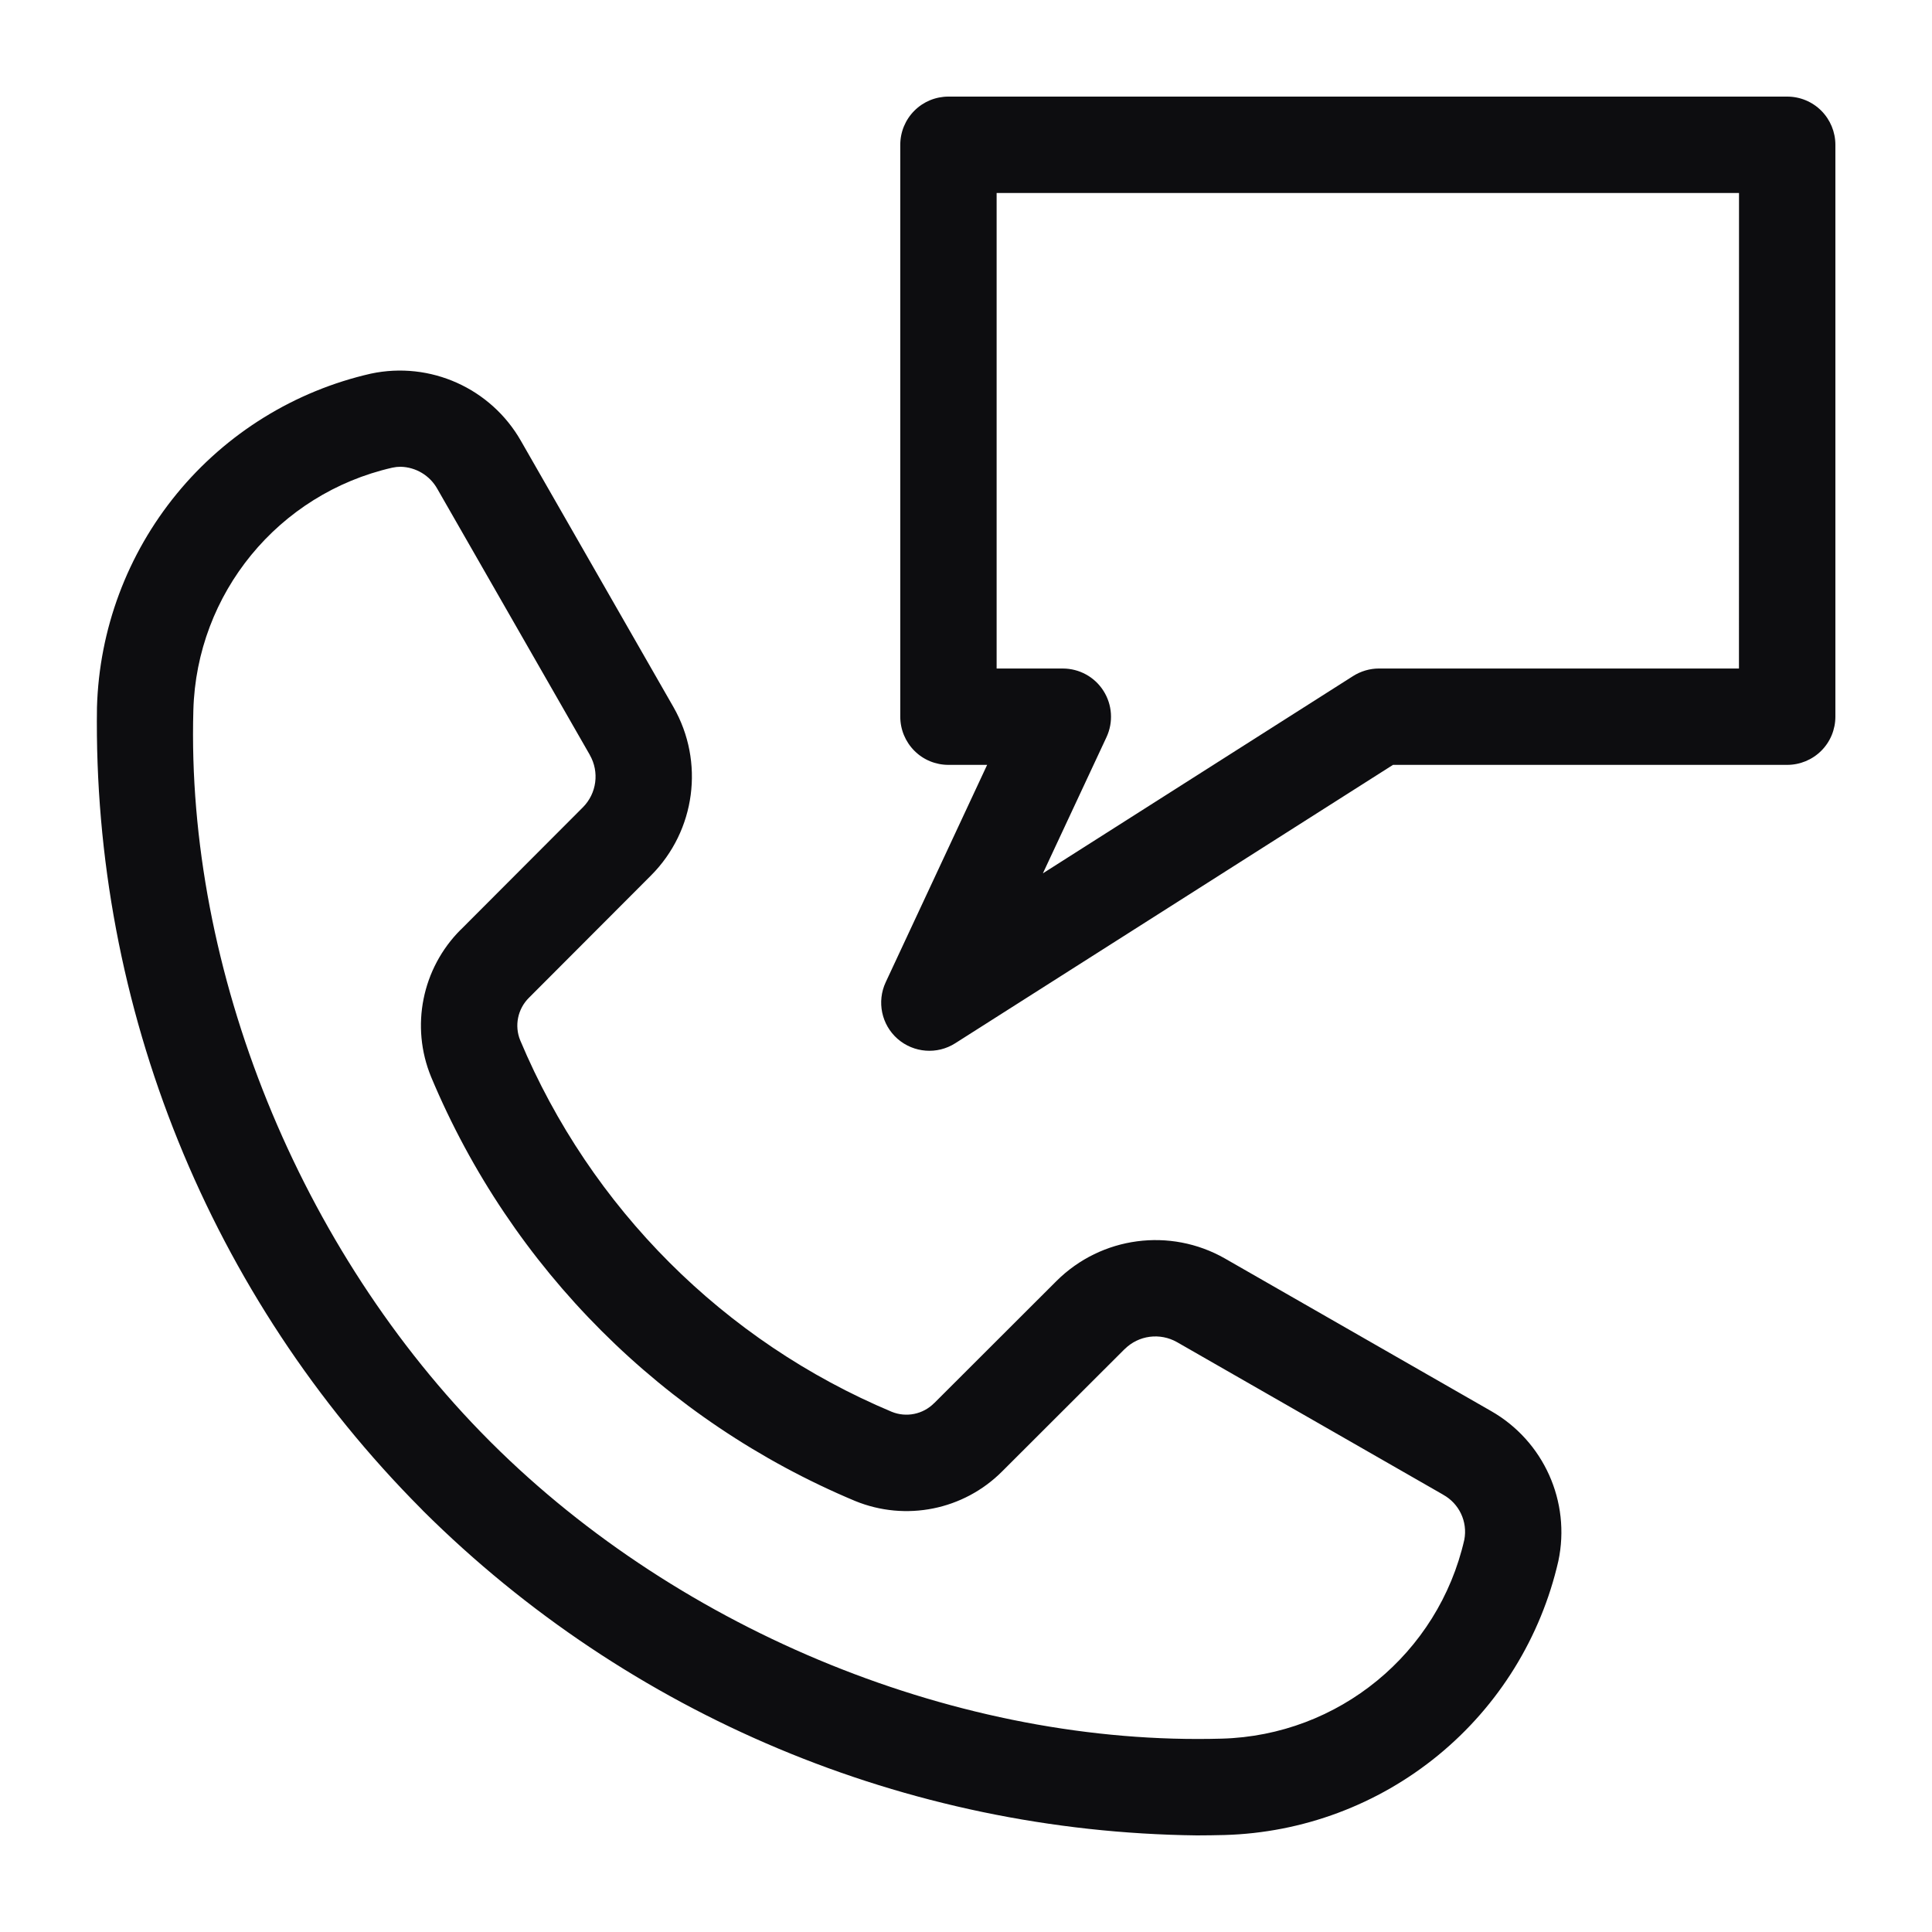
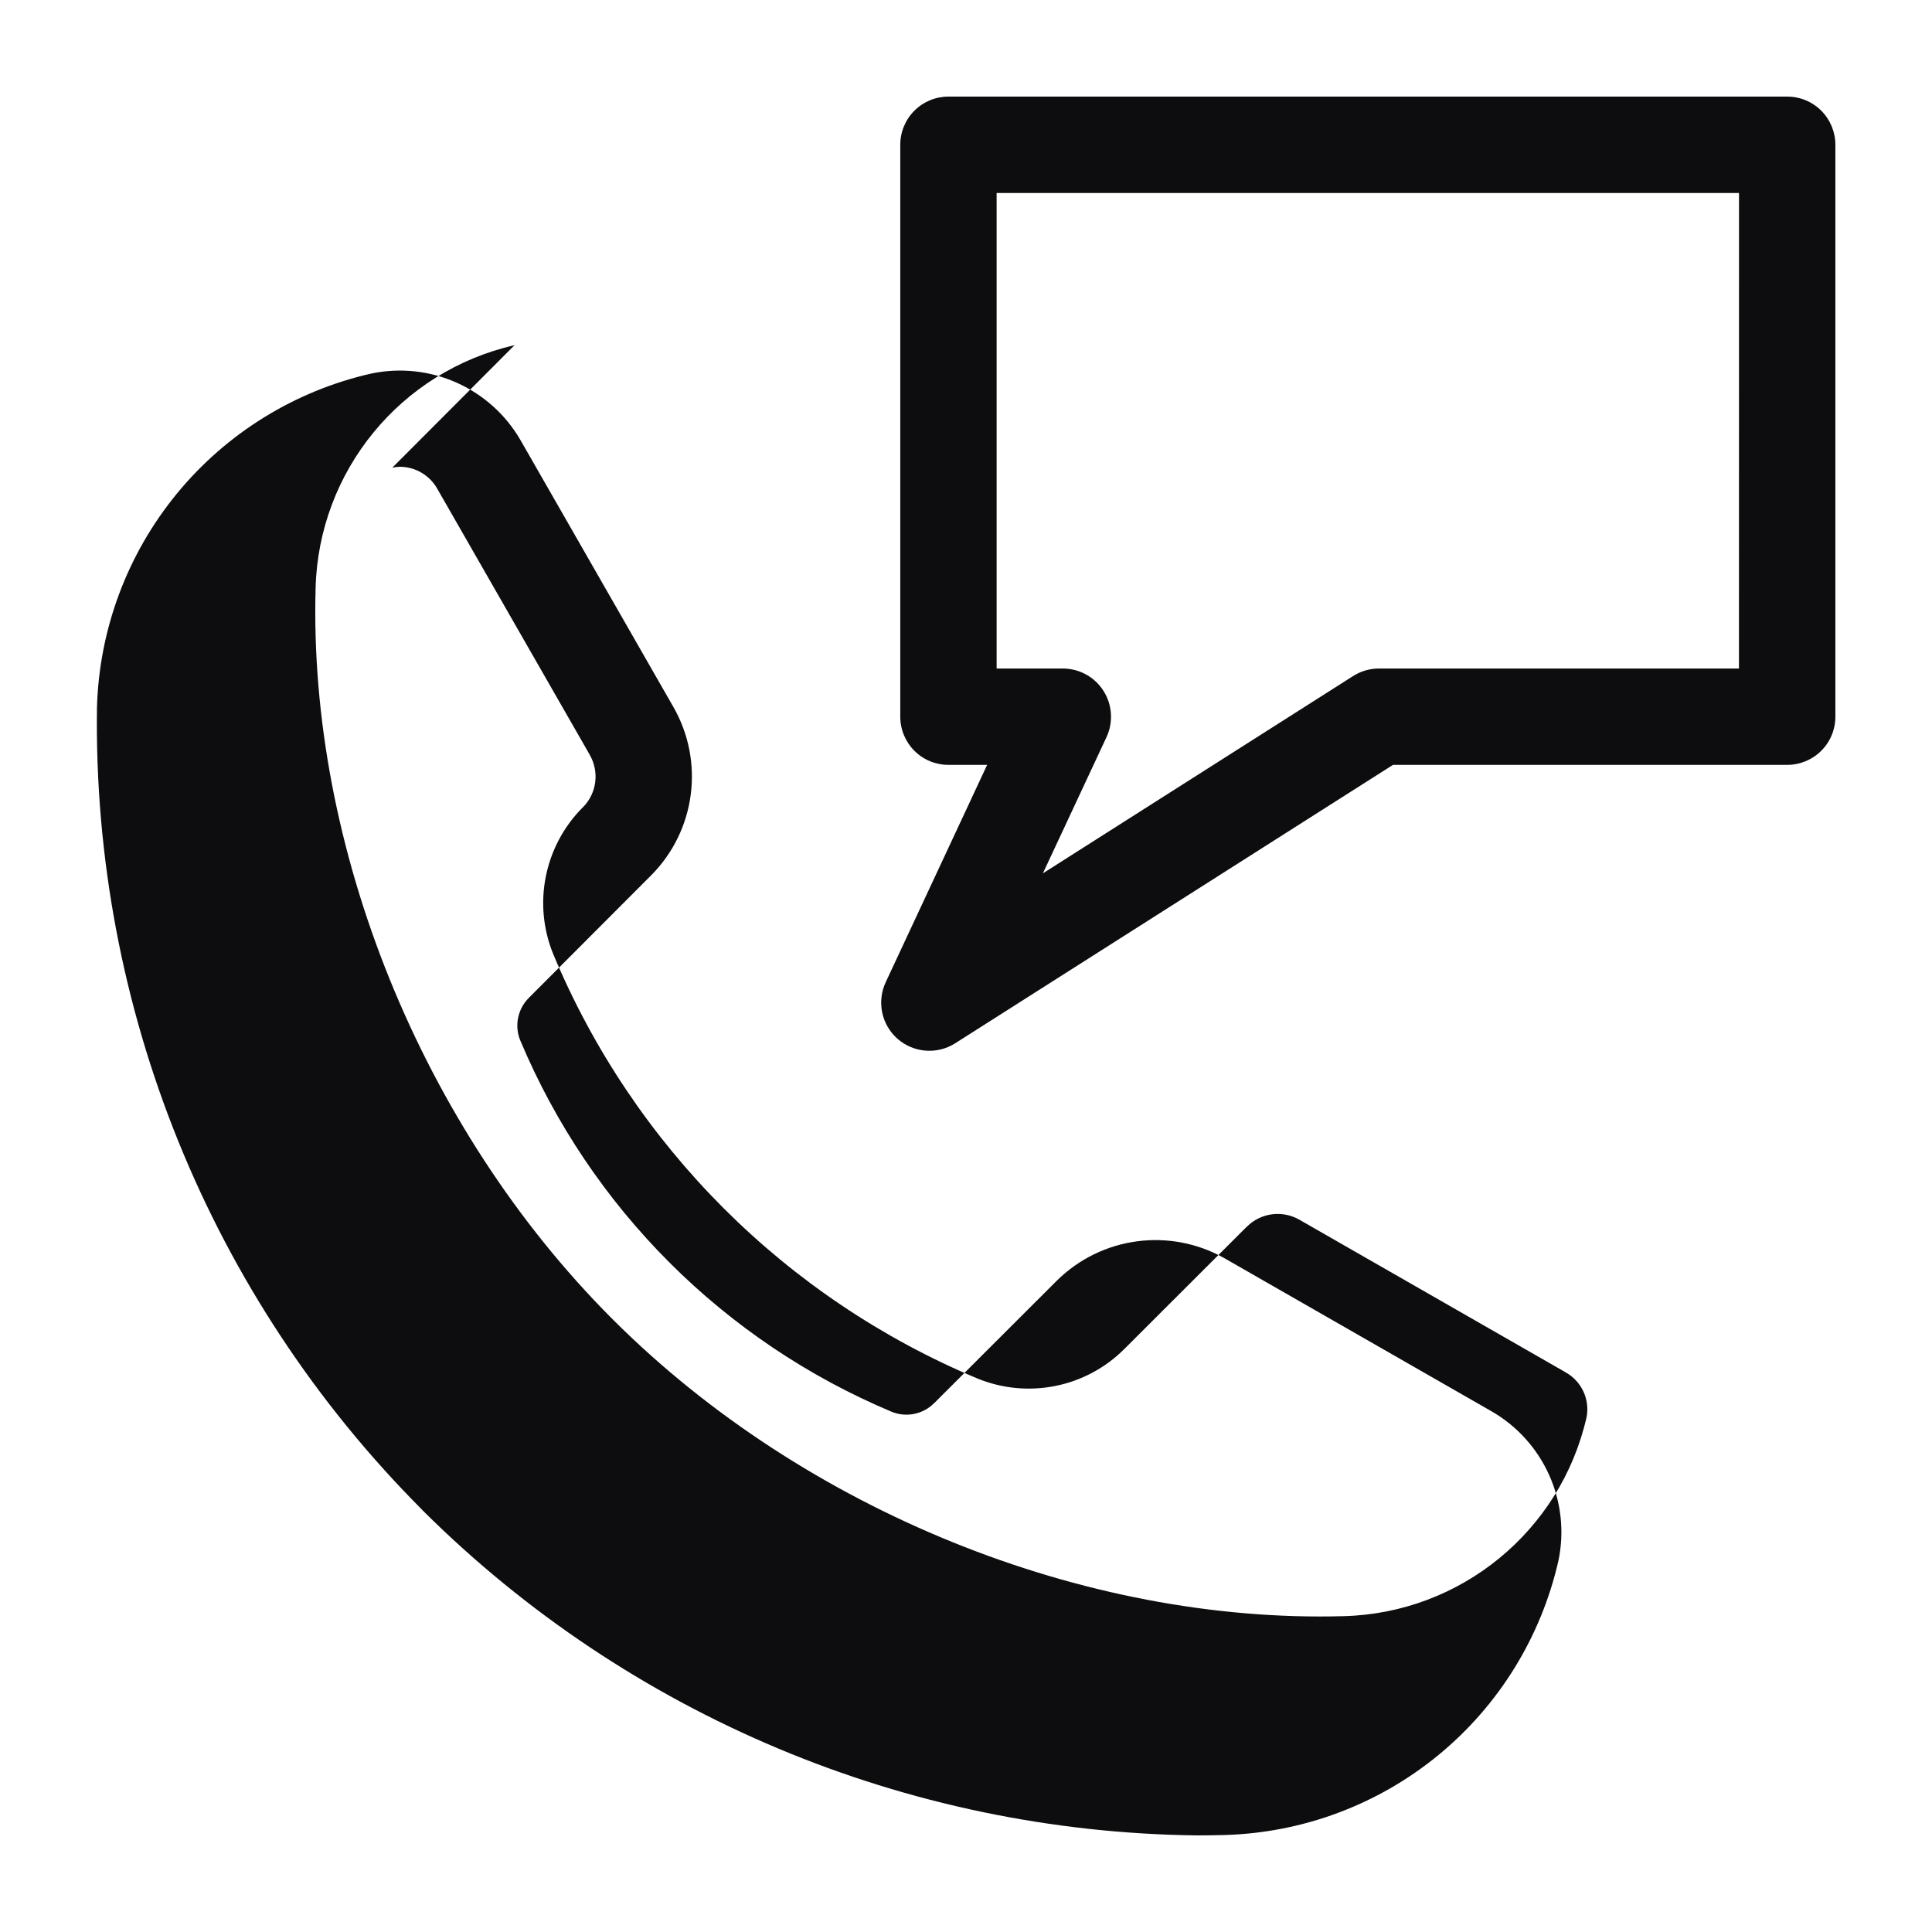
<svg xmlns="http://www.w3.org/2000/svg" width="100pt" height="100pt" version="1.1" viewBox="0 0 100 100">
-   <path d="m21.91 78.211c10.656 10.586 25.016 16.609 40.035 16.789 0.477 0 0.957-0.008 1.434-0.02 4.043-0.113 7.938-1.566 11.066-4.133 3.129-2.566 5.312-6.102 6.215-10.047 0.652-3.07-0.758-6.211-3.484-7.766l-13.773-7.894c-2.836-1.617-6.398-1.141-8.715 1.16l-6.336 6.328v-0.004c-0.574 0.582-1.445 0.758-2.199 0.449-8.68-3.644-15.582-10.547-19.227-19.227-0.309-0.754-0.129-1.625 0.449-2.199l6.328-6.34c2.301-2.312 2.773-5.875 1.156-8.707l-7.894-13.777c-1.555-2.727-4.695-4.137-7.766-3.484-3.945 0.898-7.481 3.086-10.047 6.215-2.566 3.129-4.019 7.019-4.133 11.066-0.219 15.527 5.836 30.484 16.793 41.488zm-1.605-54.004c0.141-0.031 0.285-0.047 0.426-0.047 0.793 0.016 1.52 0.453 1.906 1.145l7.894 13.773v0.004c0.5 0.879 0.355 1.984-0.359 2.703l-6.328 6.34v-0.004c-2 2-2.606 5.004-1.531 7.617 4.148 9.918 12.035 17.801 21.949 21.953 2.617 1.07 5.617 0.469 7.613-1.535l6.336-6.328h0.004c0.719-0.715 1.824-0.859 2.707-0.359l13.773 7.894h-0.004c0.836 0.457 1.281 1.398 1.102 2.332-1.344 5.894-6.512 10.133-12.555 10.297-13.484 0.379-27.945-5.488-37.801-15.312l-0.113-0.113c-9.828-9.855-15.695-24.344-15.316-37.805 0.164-6.047 4.402-11.211 10.297-12.555zm72.199-19.207h-43.414c-0.66 0-1.297 0.262-1.762 0.73-0.469 0.469-0.73 1.102-0.73 1.766v29.602-0.004c0 0.664 0.262 1.297 0.73 1.766 0.465 0.469 1.102 0.73 1.762 0.73h2.004l-5.25 11.25c-0.469 1.004-0.219 2.199 0.613 2.93 0.836 0.73 2.051 0.824 2.984 0.23l22.66-14.41h20.402c0.664 0 1.297-0.262 1.766-0.73s0.73-1.102 0.73-1.766v-29.598c0-0.664-0.262-1.297-0.73-1.766s-1.102-0.73-1.766-0.73zm-2.496 29.602h-18.633c-0.473 0-0.938 0.137-1.34 0.391l-16.055 10.211 3.293-7.051c0.359-0.773 0.301-1.676-0.16-2.398-0.457-0.719-1.25-1.152-2.102-1.152h-3.426v-24.613h38.426z" fill="#0d0d10" />
+   <path d="m21.91 78.211c10.656 10.586 25.016 16.609 40.035 16.789 0.477 0 0.957-0.008 1.434-0.02 4.043-0.113 7.938-1.566 11.066-4.133 3.129-2.566 5.312-6.102 6.215-10.047 0.652-3.07-0.758-6.211-3.484-7.766l-13.773-7.894c-2.836-1.617-6.398-1.141-8.715 1.16l-6.336 6.328v-0.004c-0.574 0.582-1.445 0.758-2.199 0.449-8.68-3.644-15.582-10.547-19.227-19.227-0.309-0.754-0.129-1.625 0.449-2.199l6.328-6.34c2.301-2.312 2.773-5.875 1.156-8.707l-7.894-13.777c-1.555-2.727-4.695-4.137-7.766-3.484-3.945 0.898-7.481 3.086-10.047 6.215-2.566 3.129-4.019 7.019-4.133 11.066-0.219 15.527 5.836 30.484 16.793 41.488zm-1.605-54.004c0.141-0.031 0.285-0.047 0.426-0.047 0.793 0.016 1.52 0.453 1.906 1.145l7.894 13.773v0.004c0.5 0.879 0.355 1.984-0.359 2.703v-0.004c-2 2-2.606 5.004-1.531 7.617 4.148 9.918 12.035 17.801 21.949 21.953 2.617 1.07 5.617 0.469 7.613-1.535l6.336-6.328h0.004c0.719-0.715 1.824-0.859 2.707-0.359l13.773 7.894h-0.004c0.836 0.457 1.281 1.398 1.102 2.332-1.344 5.894-6.512 10.133-12.555 10.297-13.484 0.379-27.945-5.488-37.801-15.312l-0.113-0.113c-9.828-9.855-15.695-24.344-15.316-37.805 0.164-6.047 4.402-11.211 10.297-12.555zm72.199-19.207h-43.414c-0.66 0-1.297 0.262-1.762 0.73-0.469 0.469-0.73 1.102-0.73 1.766v29.602-0.004c0 0.664 0.262 1.297 0.73 1.766 0.465 0.469 1.102 0.73 1.762 0.73h2.004l-5.25 11.25c-0.469 1.004-0.219 2.199 0.613 2.93 0.836 0.73 2.051 0.824 2.984 0.23l22.66-14.41h20.402c0.664 0 1.297-0.262 1.766-0.73s0.73-1.102 0.73-1.766v-29.598c0-0.664-0.262-1.297-0.73-1.766s-1.102-0.73-1.766-0.73zm-2.496 29.602h-18.633c-0.473 0-0.938 0.137-1.34 0.391l-16.055 10.211 3.293-7.051c0.359-0.773 0.301-1.676-0.16-2.398-0.457-0.719-1.25-1.152-2.102-1.152h-3.426v-24.613h38.426z" fill="#0d0d10" />
</svg>